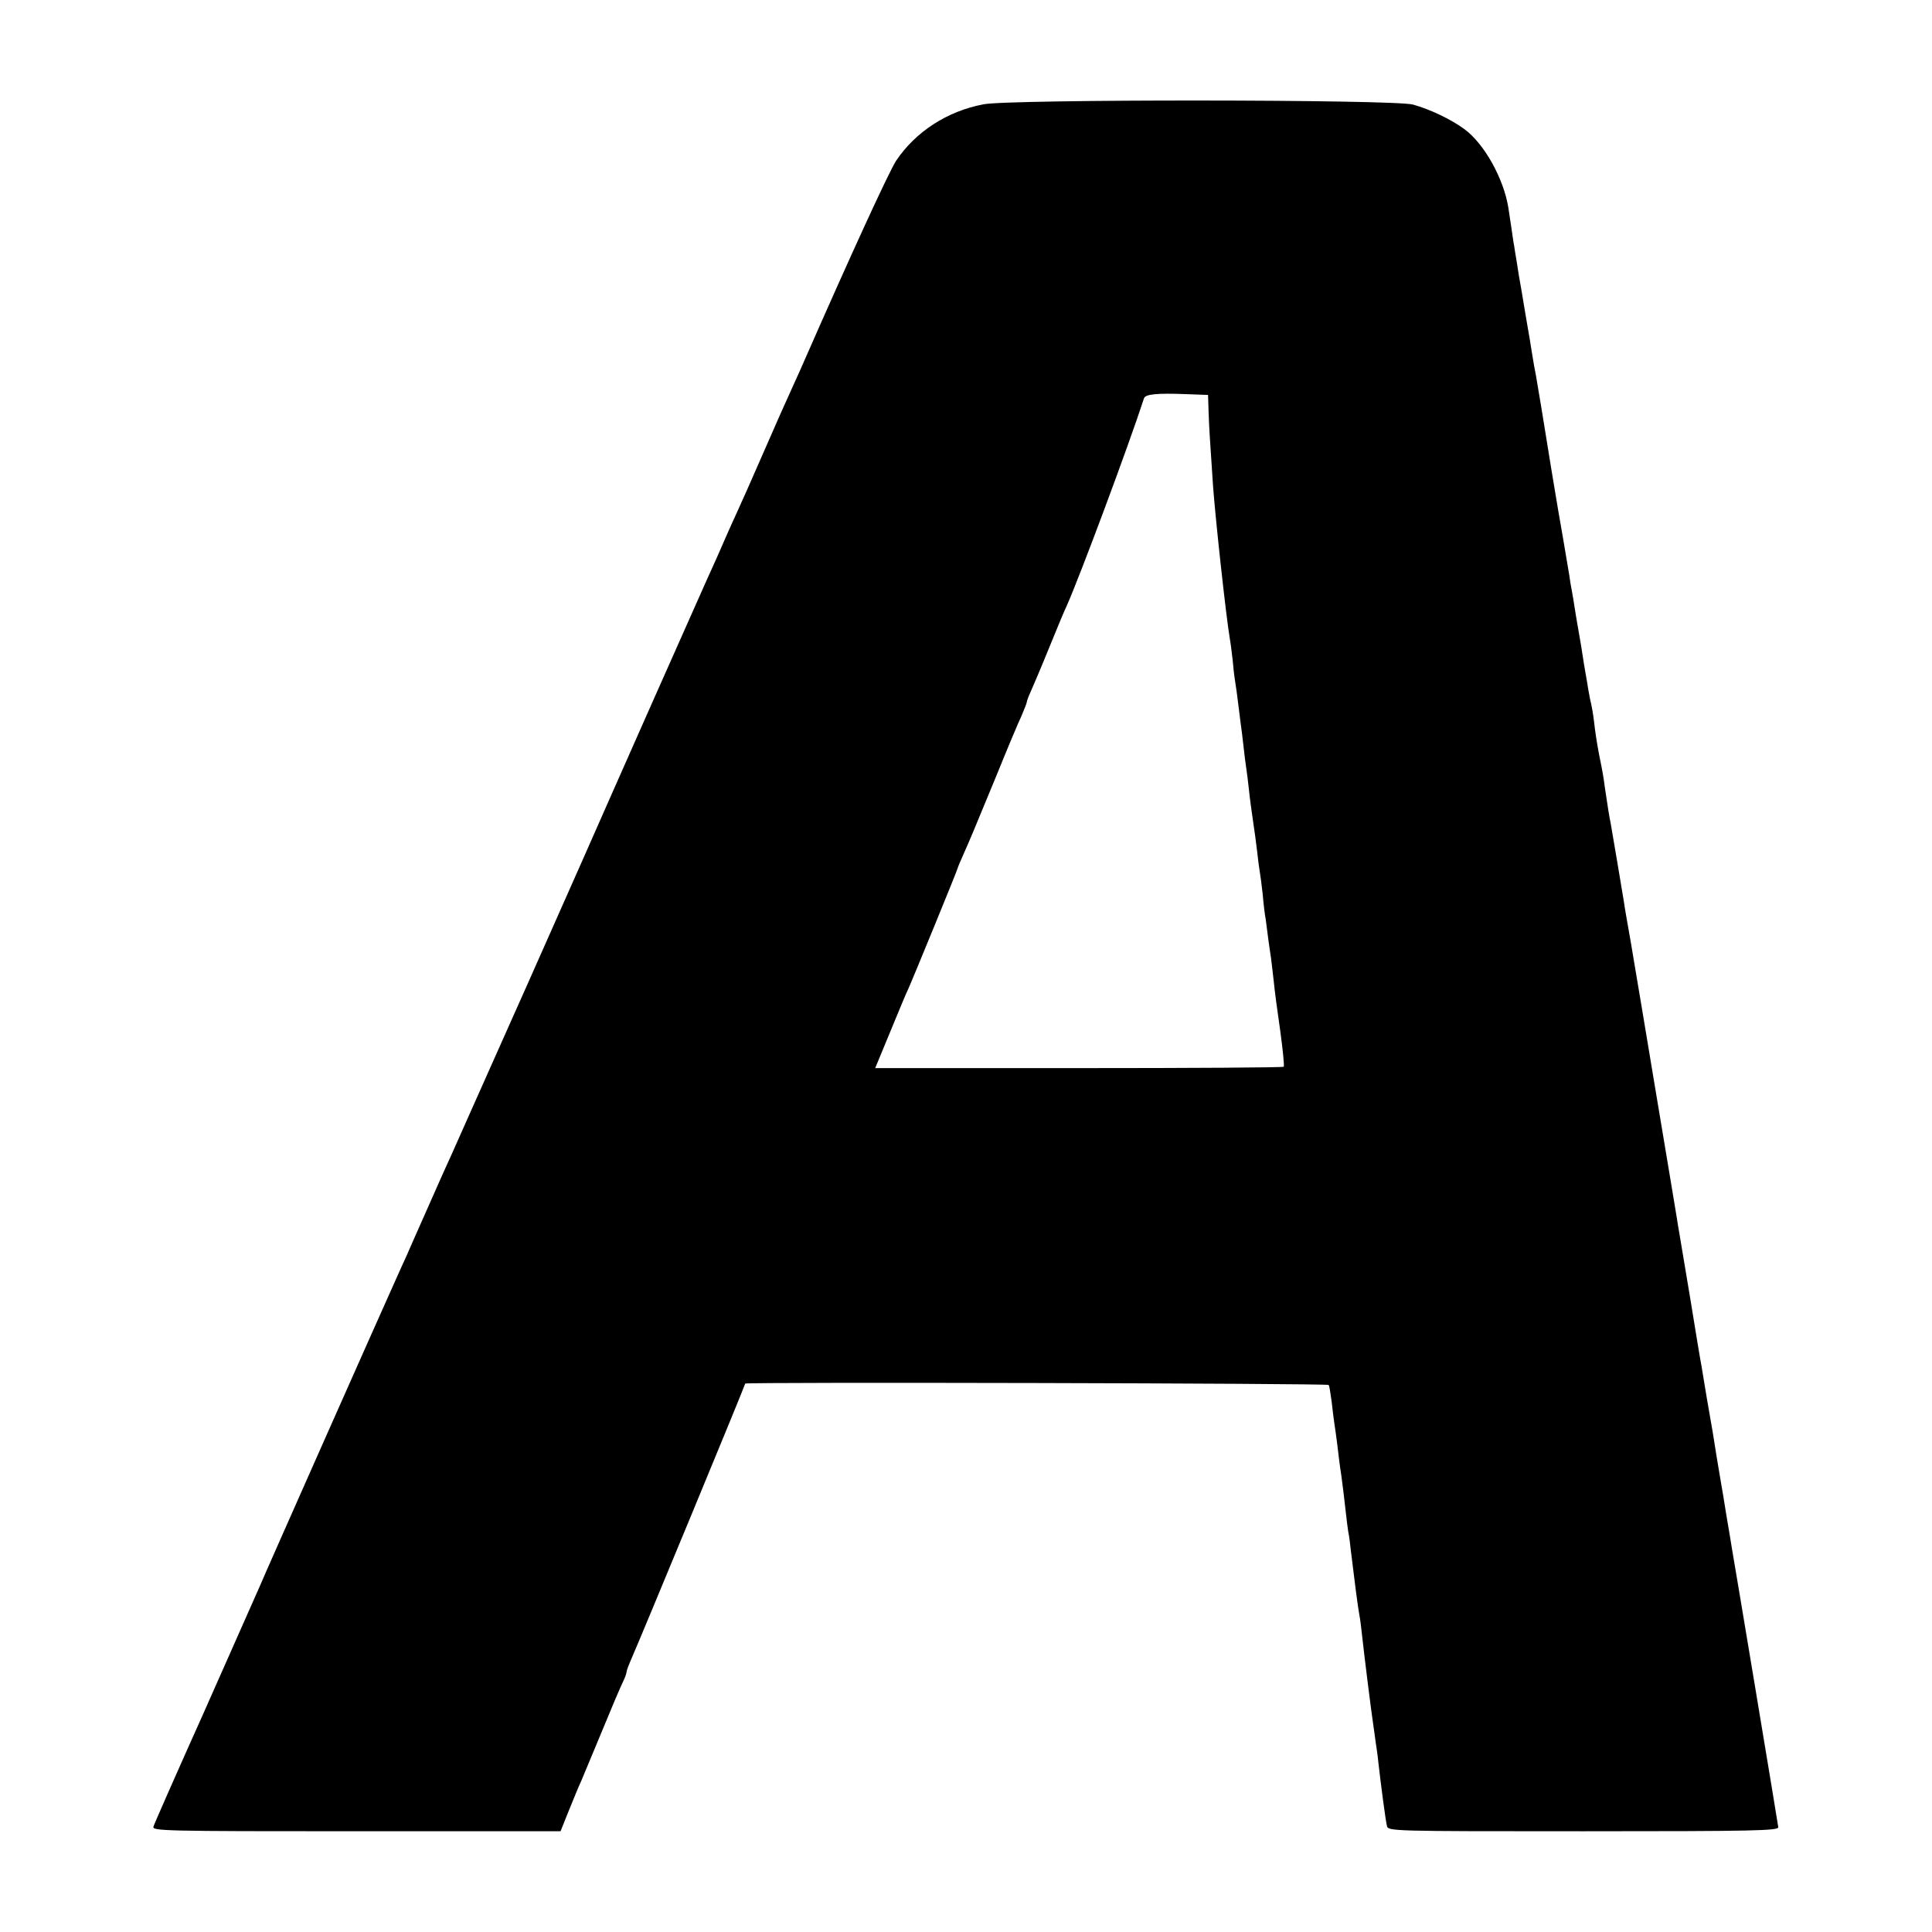
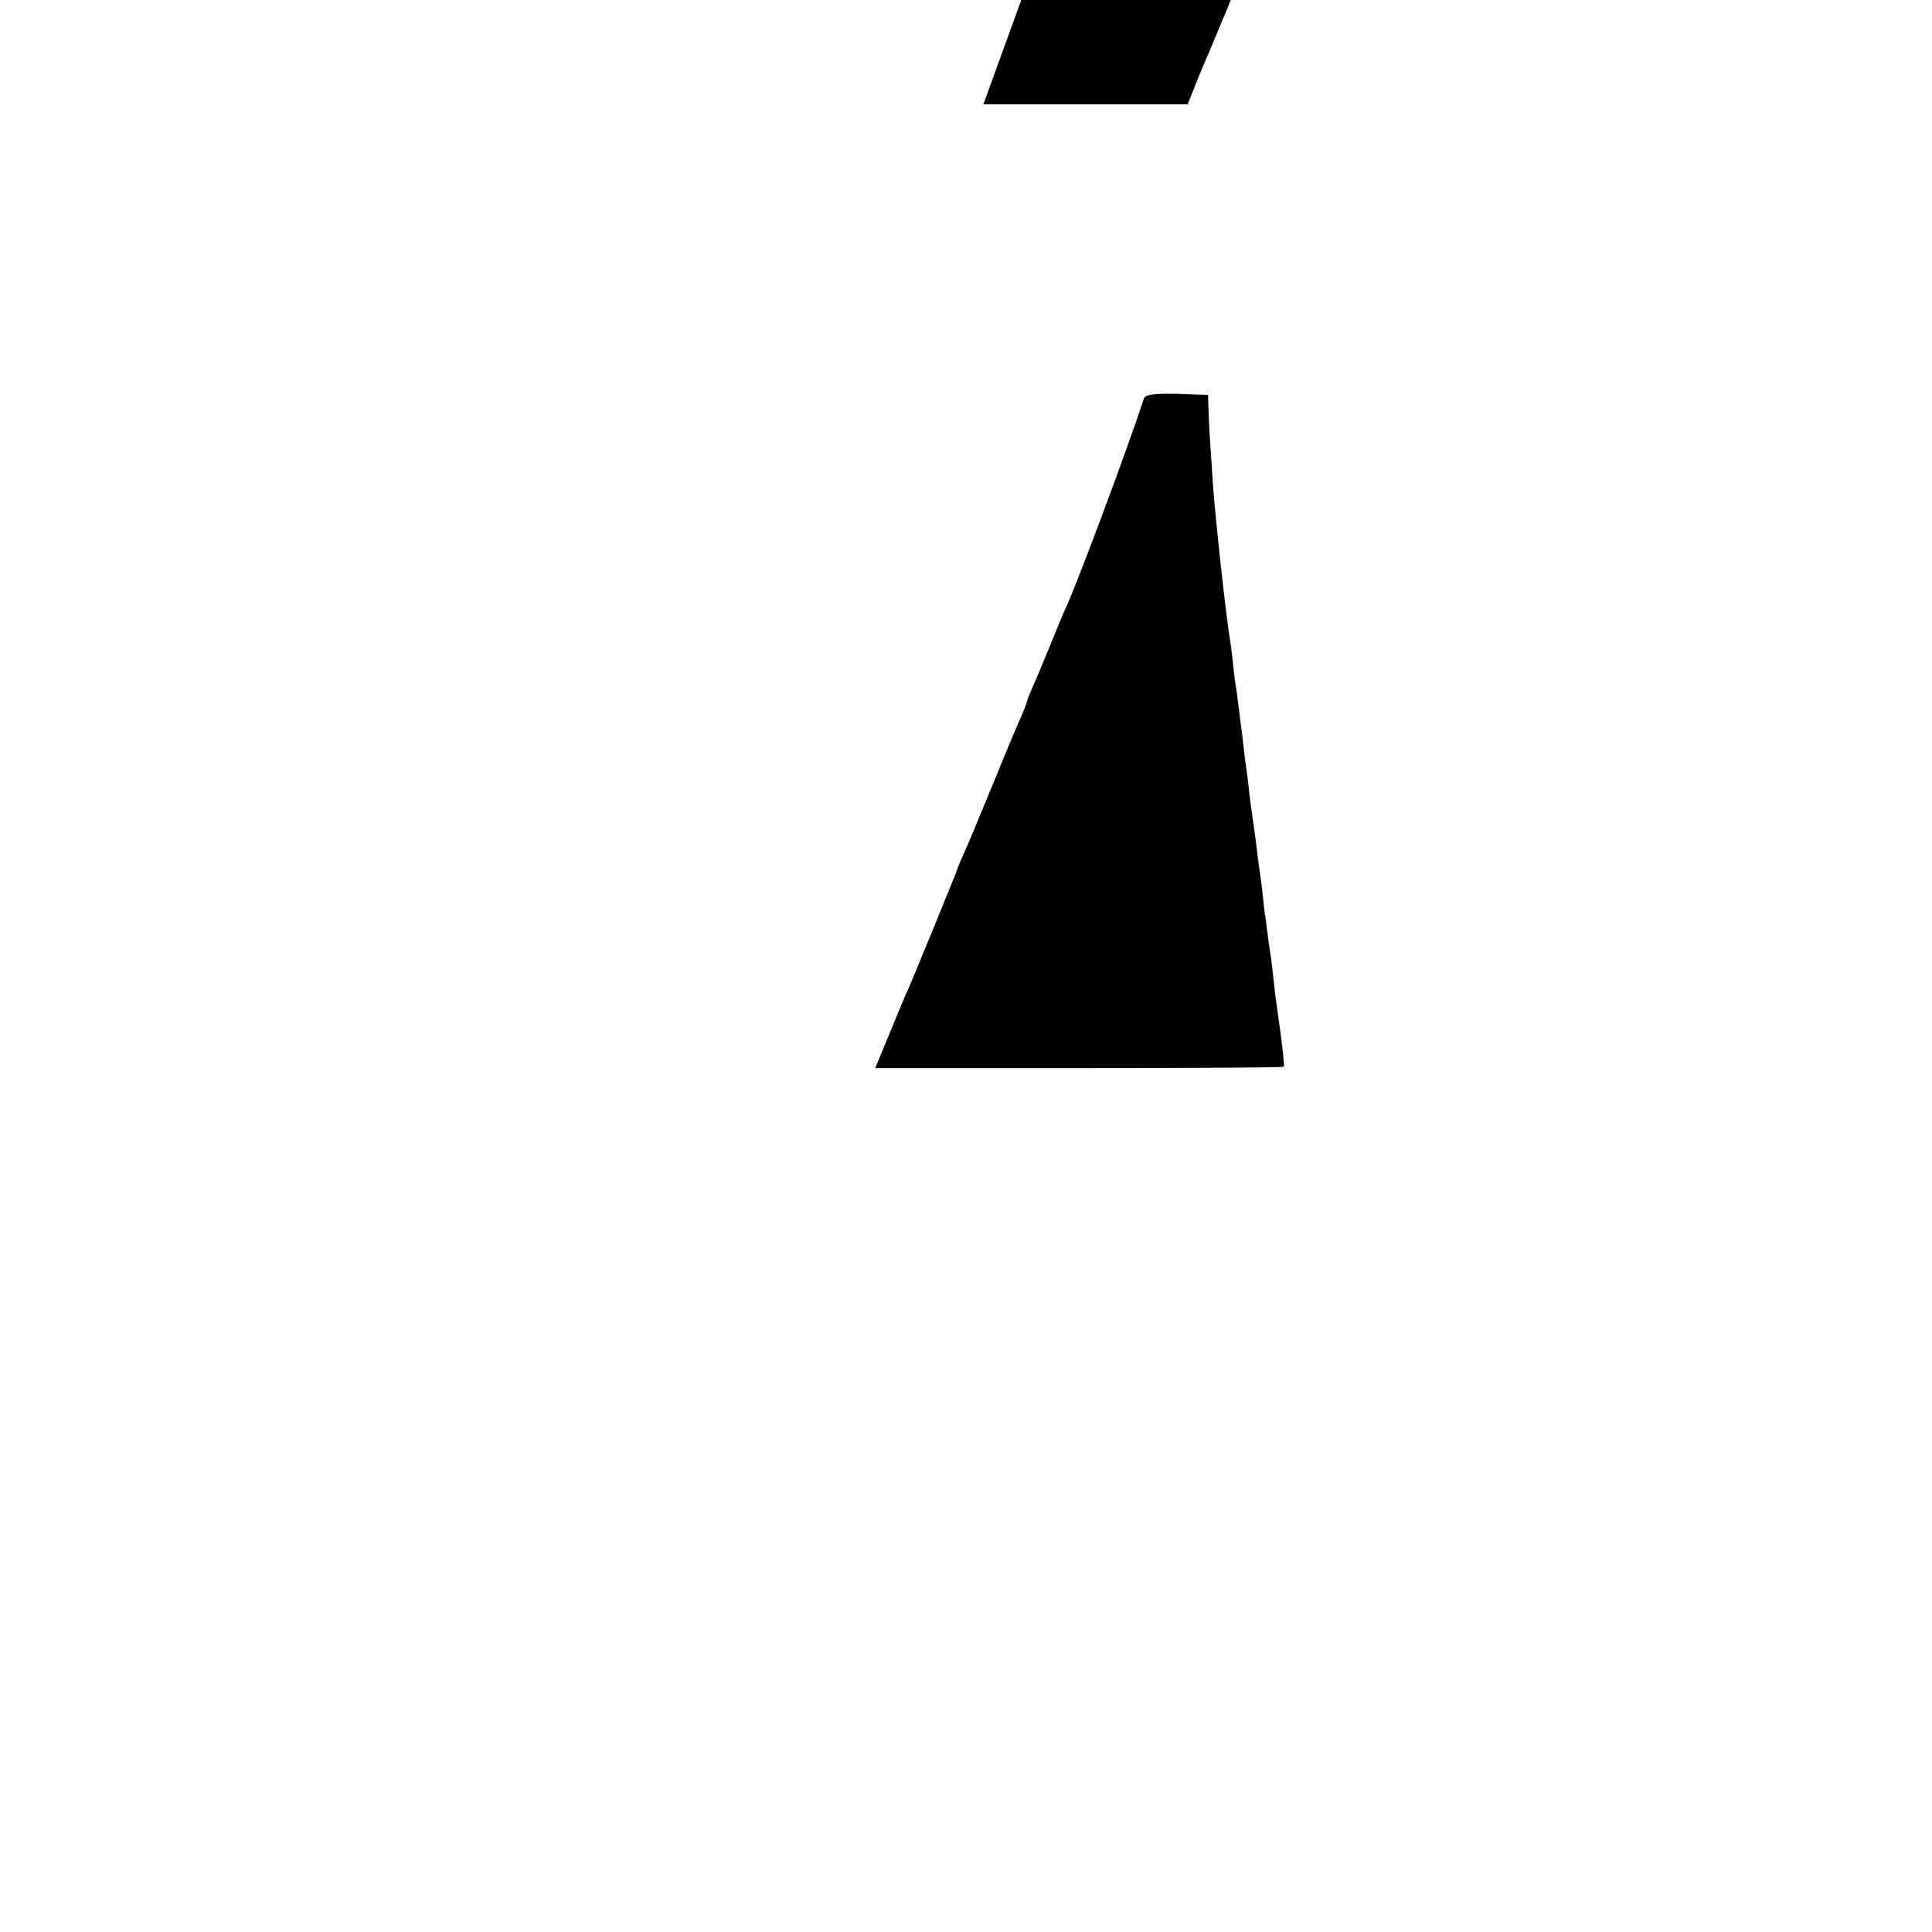
<svg xmlns="http://www.w3.org/2000/svg" version="1.0" width="700pt" height="700pt" viewBox="0 0 700 700" preserveAspectRatio="xMidYMid meet">
  <g transform="translate(0,700) scale(0.1,-0.1)" fill="#000000" stroke="none">
-     <path d="M3563 6622 c-132 -25 -246 -100 -316 -204 -27 -42 -163 -338 -332 -723 -7 -16 -24 -55 -38 -85 -35 -77 -57 -126 -122 -275 -31 -71 -68 -155 -82 -185 -14 -30 -34 -75 -45 -100 -19 -44 -33 -76 -69 -155 -89 -199 -318 -716 -344 -775 -18 -41 -152 -345 -299 -675 -147 -330 -275 -616 -283 -635 -9 -19 -24 -53 -34 -75 -19 -44 -102 -229 -126 -285 -9 -19 -24 -53 -34 -75 -64 -142 -477 -1072 -499 -1125 -16 -36 -107 -242 -203 -458 -97 -216 -178 -400 -181 -410 -6 -16 36 -17 735 -17 l740 0 30 75 c17 41 36 89 44 105 7 17 41 98 75 180 34 83 68 163 76 179 8 16 14 33 14 38 0 5 9 28 19 51 27 60 411 988 411 994 0 6 2110 1 2114 -5 3 -5 7 -32 11 -62 3 -30 8 -66 10 -80 2 -14 7 -46 10 -72 3 -26 9 -78 15 -115 5 -38 12 -93 15 -123 3 -30 8 -66 10 -80 3 -14 7 -43 9 -65 15 -124 25 -201 31 -235 3 -14 7 -47 10 -75 6 -57 33 -275 40 -320 2 -16 7 -46 9 -65 3 -19 8 -53 10 -75 8 -72 26 -210 31 -230 4 -20 10 -20 712 -20 622 0 708 2 706 15 -2 17 -161 972 -168 1010 -2 14 -11 68 -20 120 -8 52 -17 104 -19 115 -2 11 -9 54 -16 95 -6 41 -14 86 -16 100 -3 14 -11 66 -20 115 -8 50 -17 101 -19 115 -3 14 -21 122 -40 240 -20 118 -38 229 -41 245 -3 17 -7 41 -9 55 -2 14 -36 216 -75 450 -39 234 -73 439 -76 455 -7 45 -23 136 -30 175 -3 19 -8 44 -9 55 -5 33 -45 268 -49 291 -5 23 -11 62 -21 129 -5 39 -9 62 -20 115 -9 47 -15 85 -20 130 -3 25 -8 52 -10 60 -2 8 -7 31 -10 50 -3 19 -8 49 -11 65 -3 17 -7 41 -9 55 -2 14 -8 52 -14 85 -6 33 -13 76 -16 95 -3 19 -7 46 -10 60 -3 14 -7 39 -9 55 -11 66 -30 178 -41 240 -3 17 -14 84 -25 150 -24 150 -49 302 -55 335 -3 14 -10 52 -15 85 -5 33 -12 74 -15 90 -6 37 -16 92 -21 125 -10 55 -13 75 -19 114 -4 23 -8 48 -9 56 -2 8 -6 38 -10 65 -4 28 -9 60 -11 73 -17 105 -87 231 -159 284 -49 36 -125 72 -186 89 -67 19 -1463 20 -1557 1z m816 -1115 c2 -59 4 -88 16 -267 9 -123 47 -472 61 -555 3 -16 7 -50 10 -75 2 -25 6 -60 9 -78 3 -18 8 -54 11 -80 3 -26 7 -58 9 -72 2 -14 7 -50 10 -80 3 -30 8 -66 10 -80 2 -14 7 -50 10 -80 3 -30 10 -82 15 -115 5 -33 12 -83 15 -111 3 -28 7 -59 9 -70 2 -10 7 -48 11 -84 3 -36 8 -77 11 -91 2 -15 6 -47 9 -70 3 -24 8 -55 10 -69 2 -14 6 -52 10 -85 3 -33 14 -115 24 -183 9 -67 15 -125 12 -127 -2 -3 -336 -5 -742 -5 l-738 0 55 133 c30 72 58 141 64 152 16 35 180 435 180 440 0 2 11 28 24 57 27 61 25 57 118 282 38 94 78 189 89 212 10 24 19 46 19 49 0 4 6 21 14 38 8 18 38 88 66 157 28 69 57 139 65 155 48 108 223 577 280 752 5 15 48 19 151 15 l81 -3 2 -62z" />
+     <path d="M3563 6622 l740 0 30 75 c17 41 36 89 44 105 7 17 41 98 75 180 34 83 68 163 76 179 8 16 14 33 14 38 0 5 9 28 19 51 27 60 411 988 411 994 0 6 2110 1 2114 -5 3 -5 7 -32 11 -62 3 -30 8 -66 10 -80 2 -14 7 -46 10 -72 3 -26 9 -78 15 -115 5 -38 12 -93 15 -123 3 -30 8 -66 10 -80 3 -14 7 -43 9 -65 15 -124 25 -201 31 -235 3 -14 7 -47 10 -75 6 -57 33 -275 40 -320 2 -16 7 -46 9 -65 3 -19 8 -53 10 -75 8 -72 26 -210 31 -230 4 -20 10 -20 712 -20 622 0 708 2 706 15 -2 17 -161 972 -168 1010 -2 14 -11 68 -20 120 -8 52 -17 104 -19 115 -2 11 -9 54 -16 95 -6 41 -14 86 -16 100 -3 14 -11 66 -20 115 -8 50 -17 101 -19 115 -3 14 -21 122 -40 240 -20 118 -38 229 -41 245 -3 17 -7 41 -9 55 -2 14 -36 216 -75 450 -39 234 -73 439 -76 455 -7 45 -23 136 -30 175 -3 19 -8 44 -9 55 -5 33 -45 268 -49 291 -5 23 -11 62 -21 129 -5 39 -9 62 -20 115 -9 47 -15 85 -20 130 -3 25 -8 52 -10 60 -2 8 -7 31 -10 50 -3 19 -8 49 -11 65 -3 17 -7 41 -9 55 -2 14 -8 52 -14 85 -6 33 -13 76 -16 95 -3 19 -7 46 -10 60 -3 14 -7 39 -9 55 -11 66 -30 178 -41 240 -3 17 -14 84 -25 150 -24 150 -49 302 -55 335 -3 14 -10 52 -15 85 -5 33 -12 74 -15 90 -6 37 -16 92 -21 125 -10 55 -13 75 -19 114 -4 23 -8 48 -9 56 -2 8 -6 38 -10 65 -4 28 -9 60 -11 73 -17 105 -87 231 -159 284 -49 36 -125 72 -186 89 -67 19 -1463 20 -1557 1z m816 -1115 c2 -59 4 -88 16 -267 9 -123 47 -472 61 -555 3 -16 7 -50 10 -75 2 -25 6 -60 9 -78 3 -18 8 -54 11 -80 3 -26 7 -58 9 -72 2 -14 7 -50 10 -80 3 -30 8 -66 10 -80 2 -14 7 -50 10 -80 3 -30 10 -82 15 -115 5 -33 12 -83 15 -111 3 -28 7 -59 9 -70 2 -10 7 -48 11 -84 3 -36 8 -77 11 -91 2 -15 6 -47 9 -70 3 -24 8 -55 10 -69 2 -14 6 -52 10 -85 3 -33 14 -115 24 -183 9 -67 15 -125 12 -127 -2 -3 -336 -5 -742 -5 l-738 0 55 133 c30 72 58 141 64 152 16 35 180 435 180 440 0 2 11 28 24 57 27 61 25 57 118 282 38 94 78 189 89 212 10 24 19 46 19 49 0 4 6 21 14 38 8 18 38 88 66 157 28 69 57 139 65 155 48 108 223 577 280 752 5 15 48 19 151 15 l81 -3 2 -62z" />
  </g>
</svg>